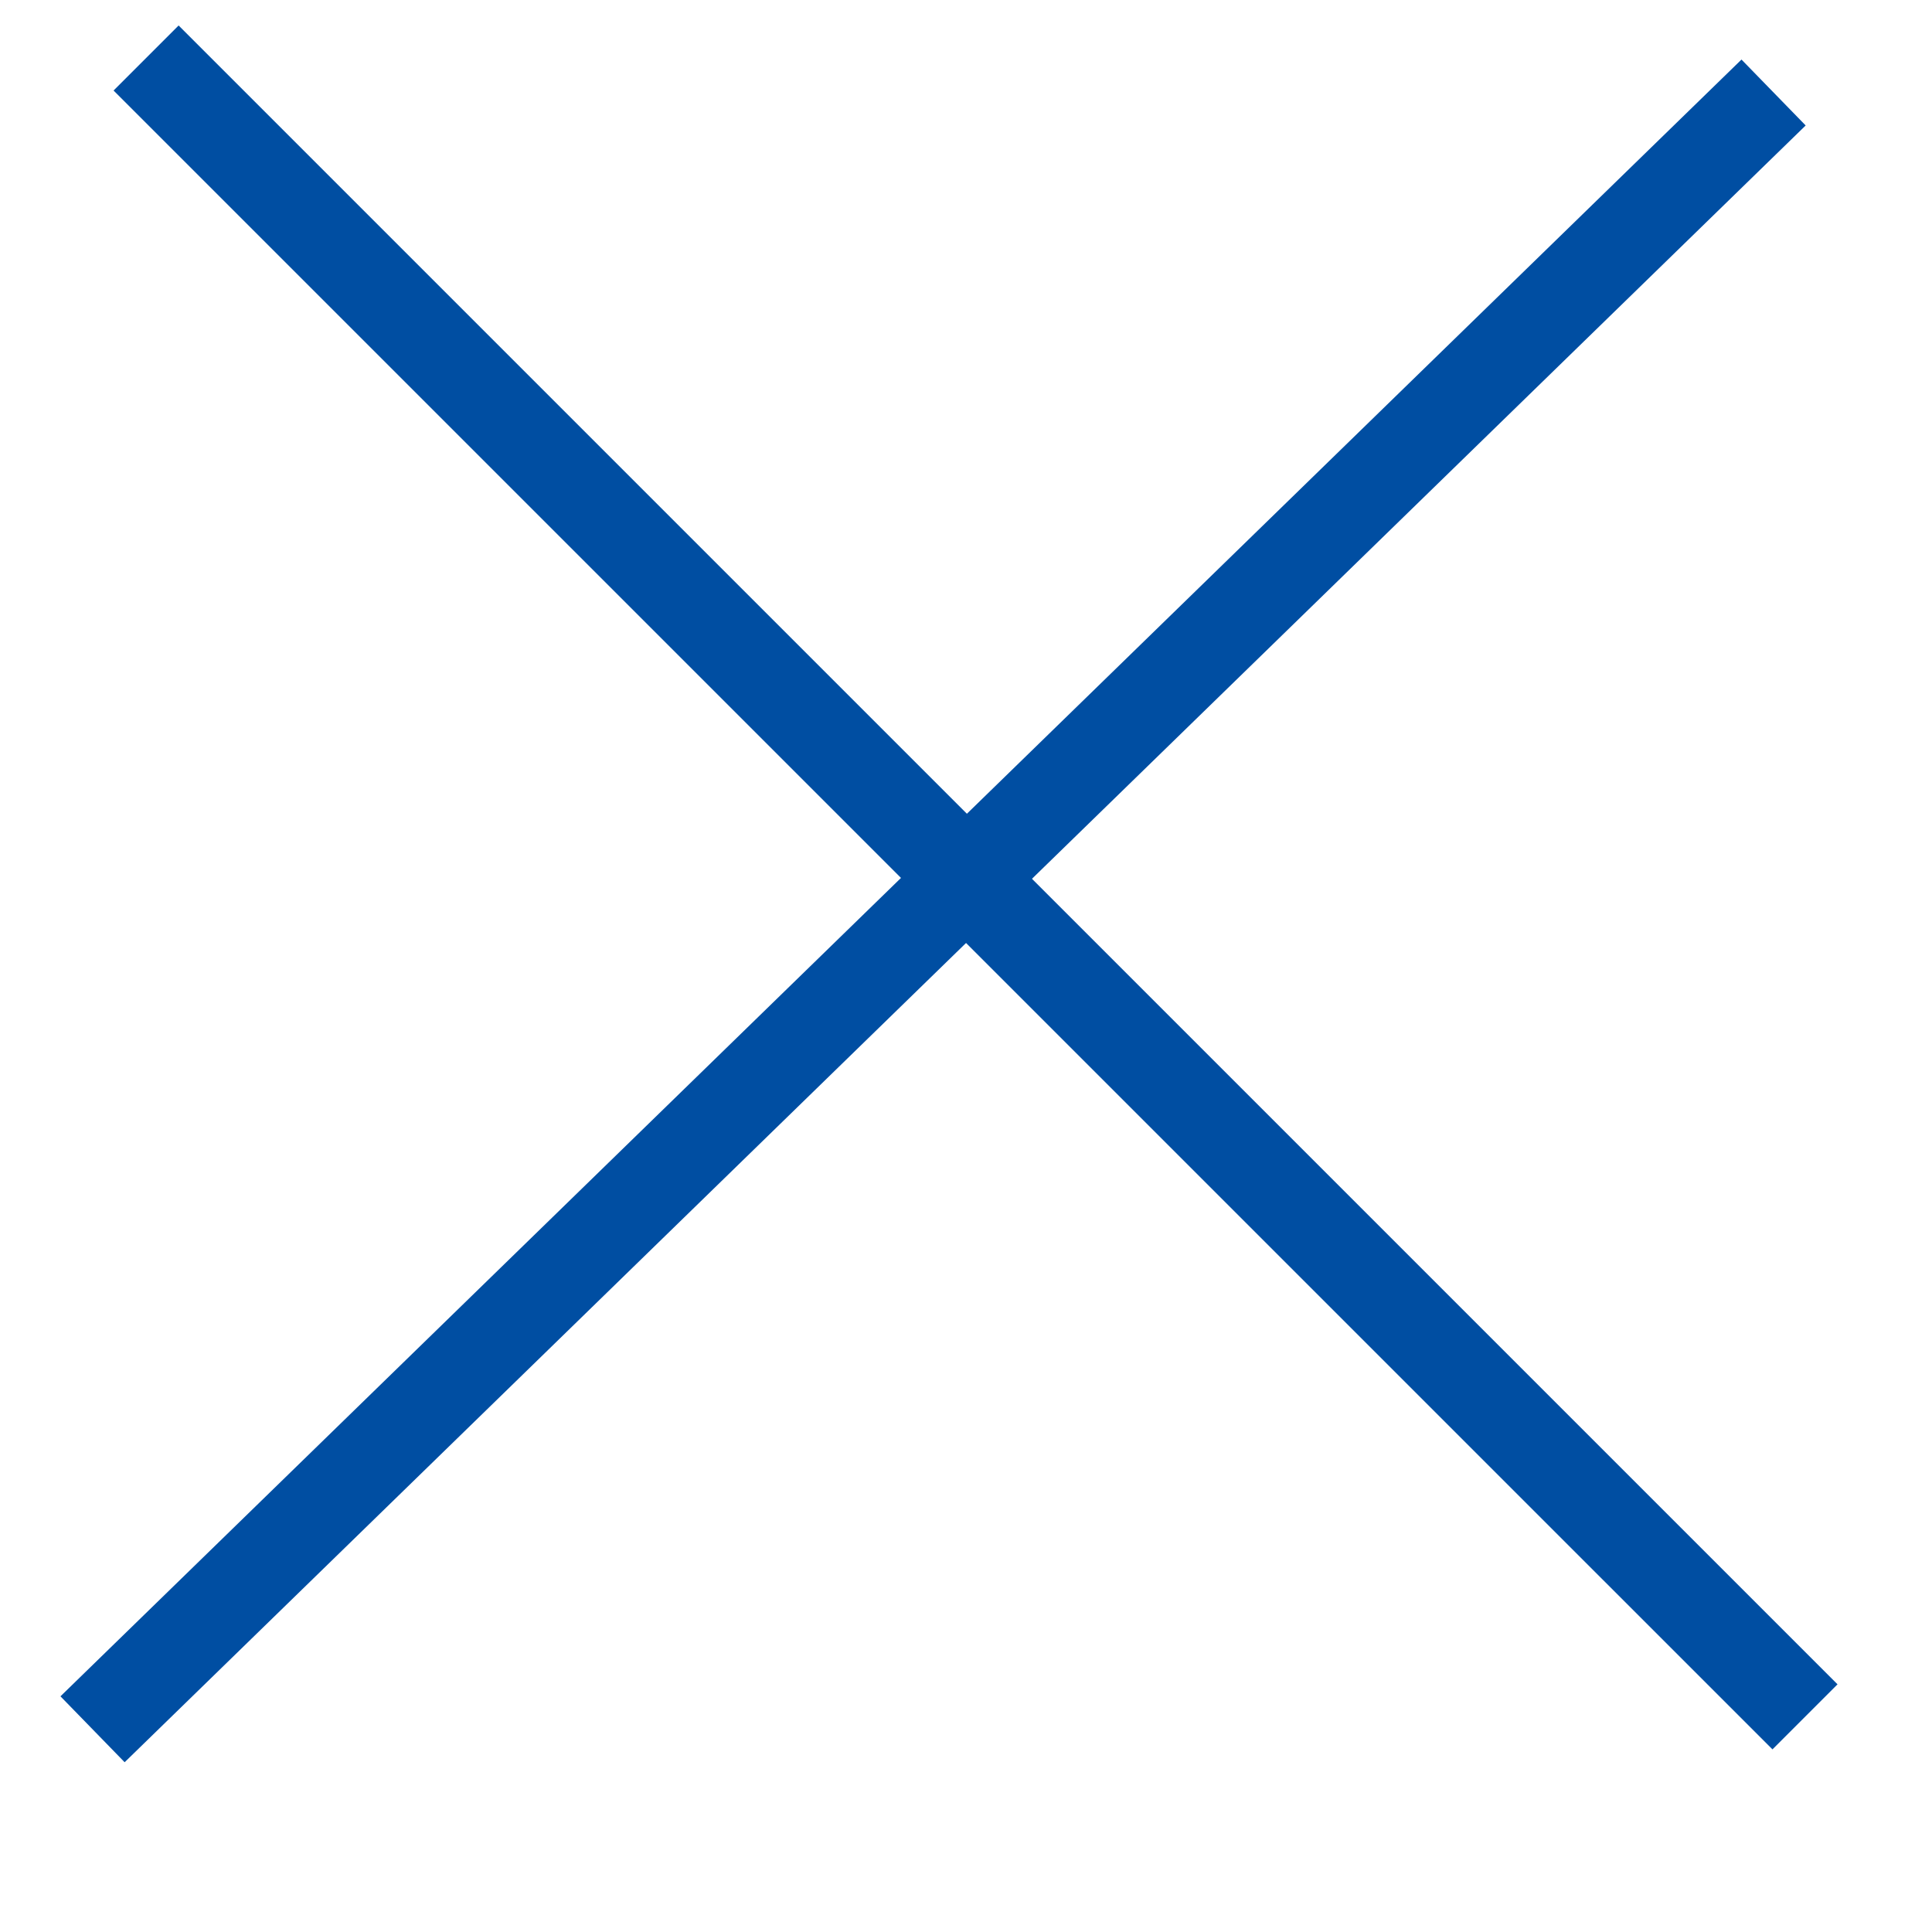
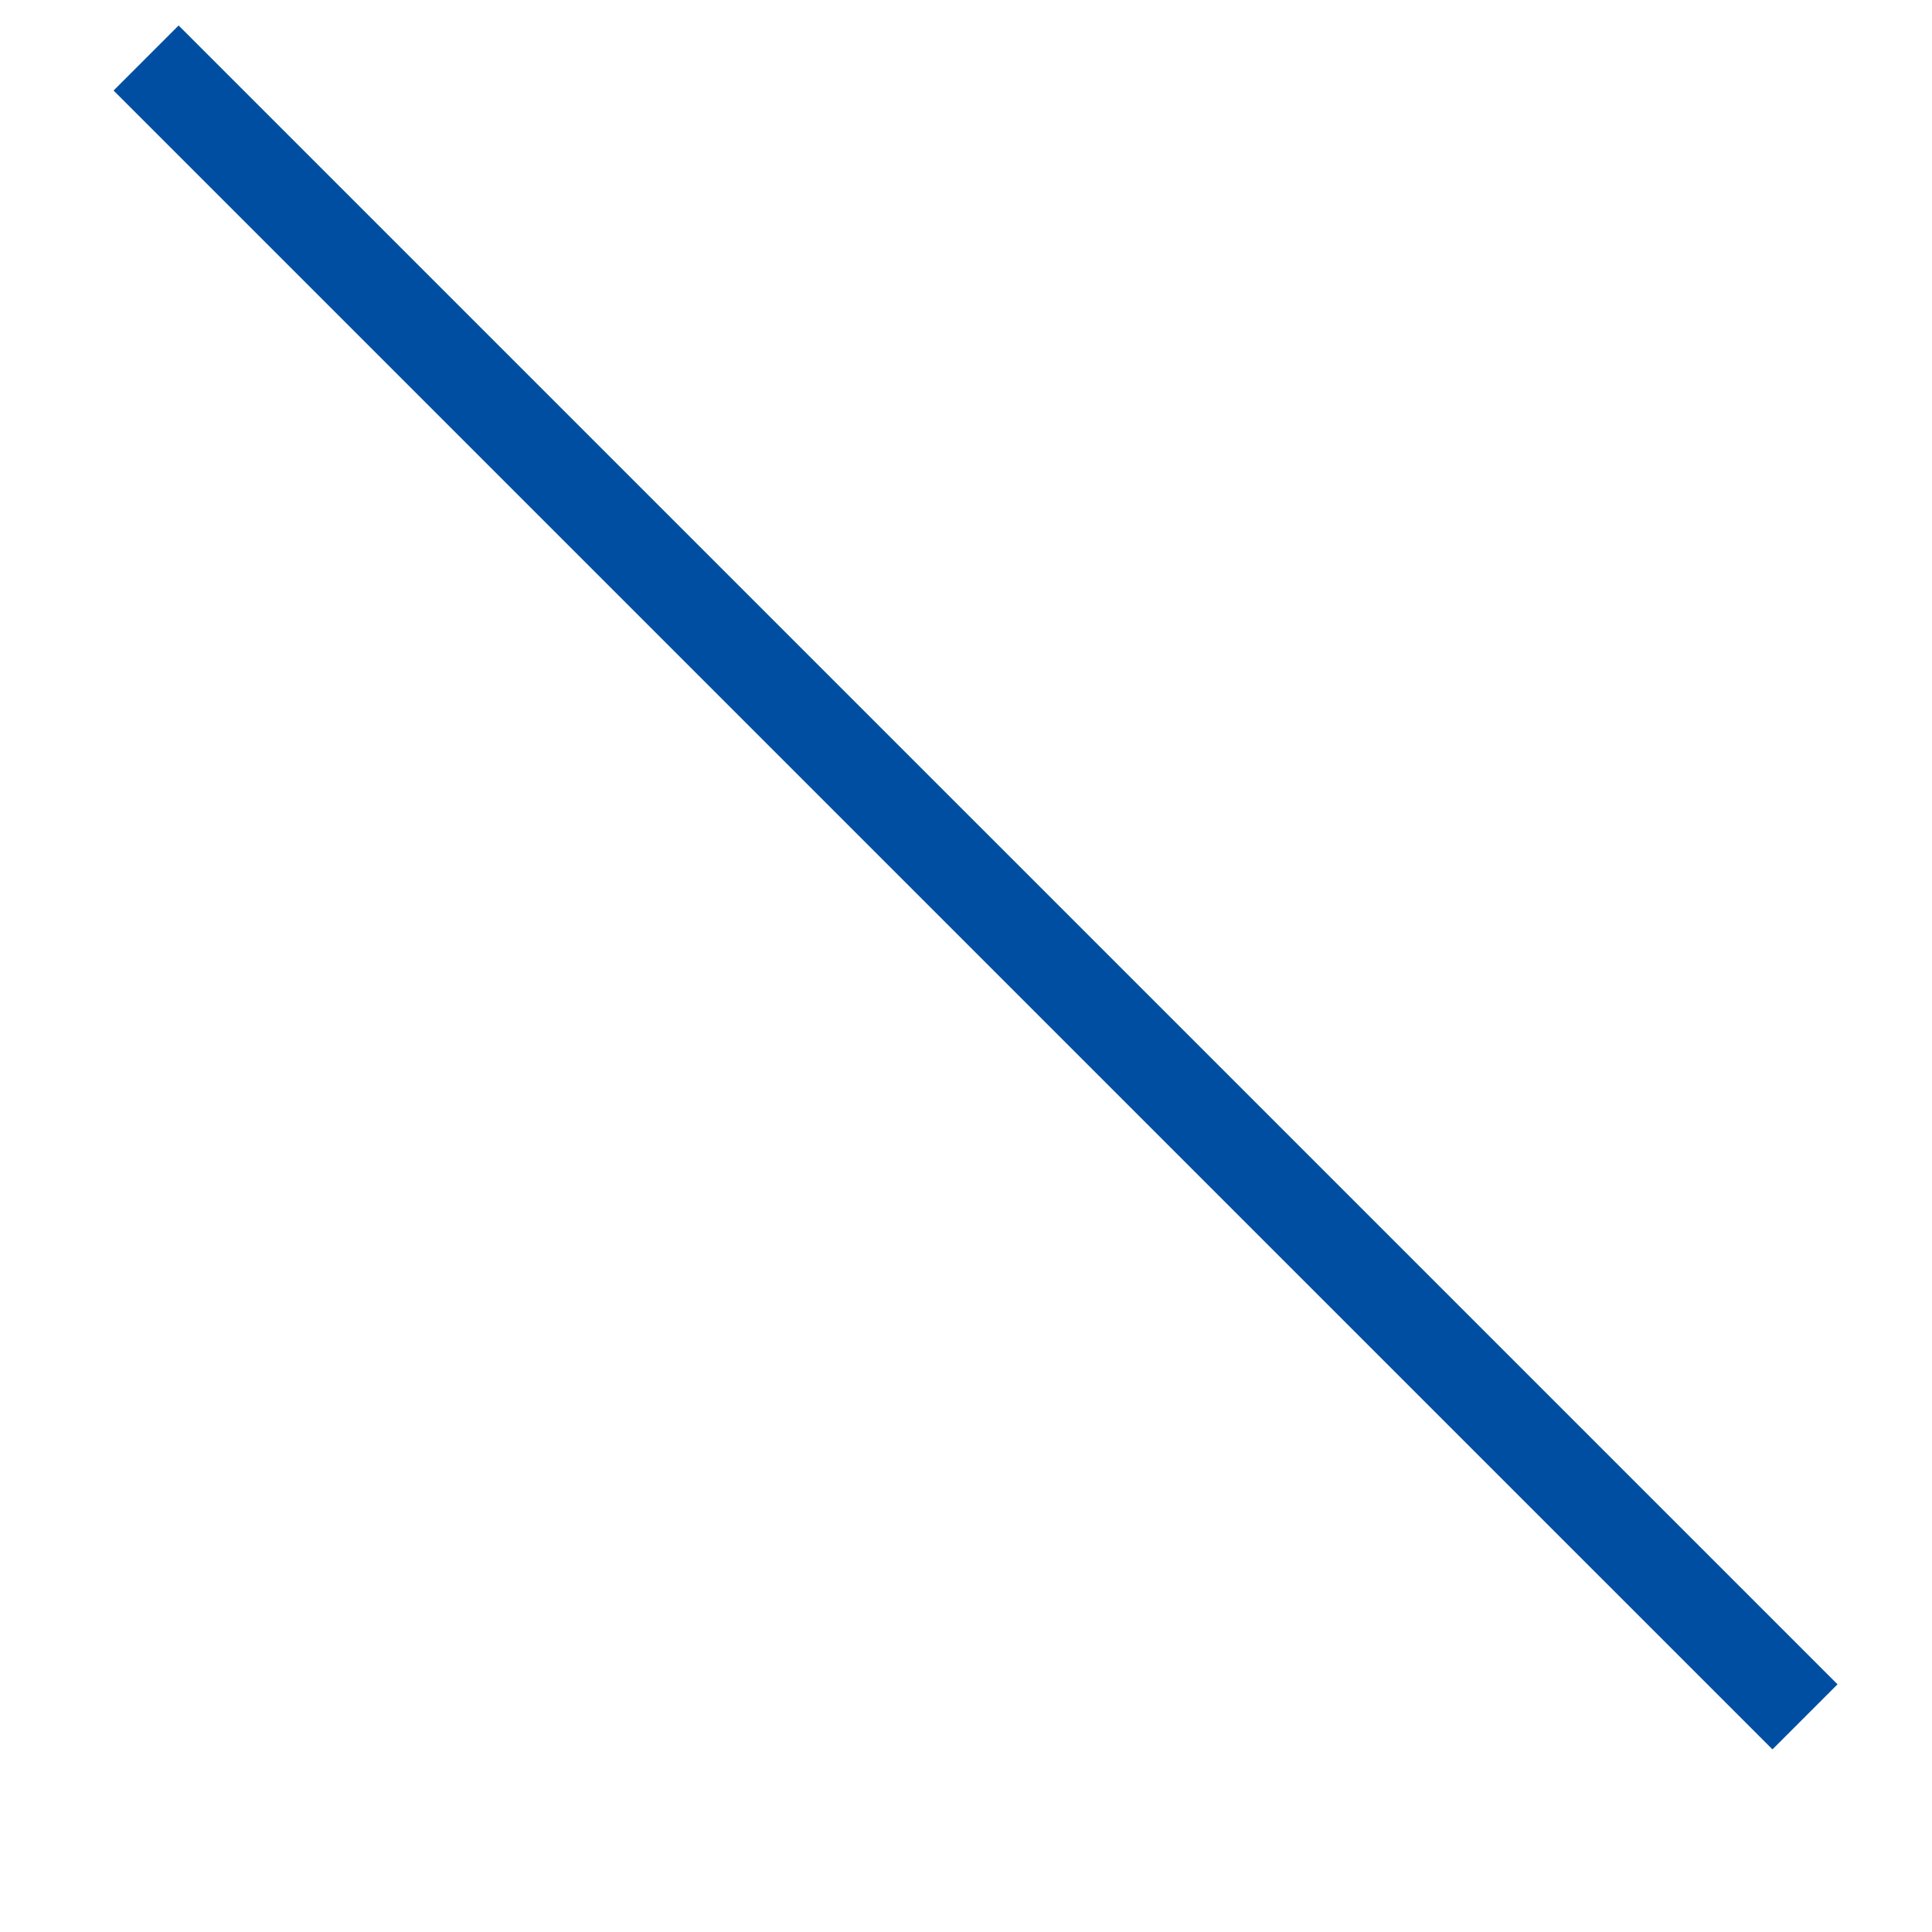
<svg xmlns="http://www.w3.org/2000/svg" width="42px" height="42px" viewBox="0 0 42 42">
  <path fill-rule="evenodd" stroke="#004ea2" stroke-width="2px" stroke-linecap="butt" stroke-linejoin="miter" fill="none" d="M3.176,1.261 L39.239,37.323 " />
-   <path fill-rule="evenodd" stroke="#004ea2" stroke-width="2px" stroke-linecap="butt" stroke-linejoin="miter" fill="none" d="M2.012,37.593 L38.556,2.011 " />
</svg>